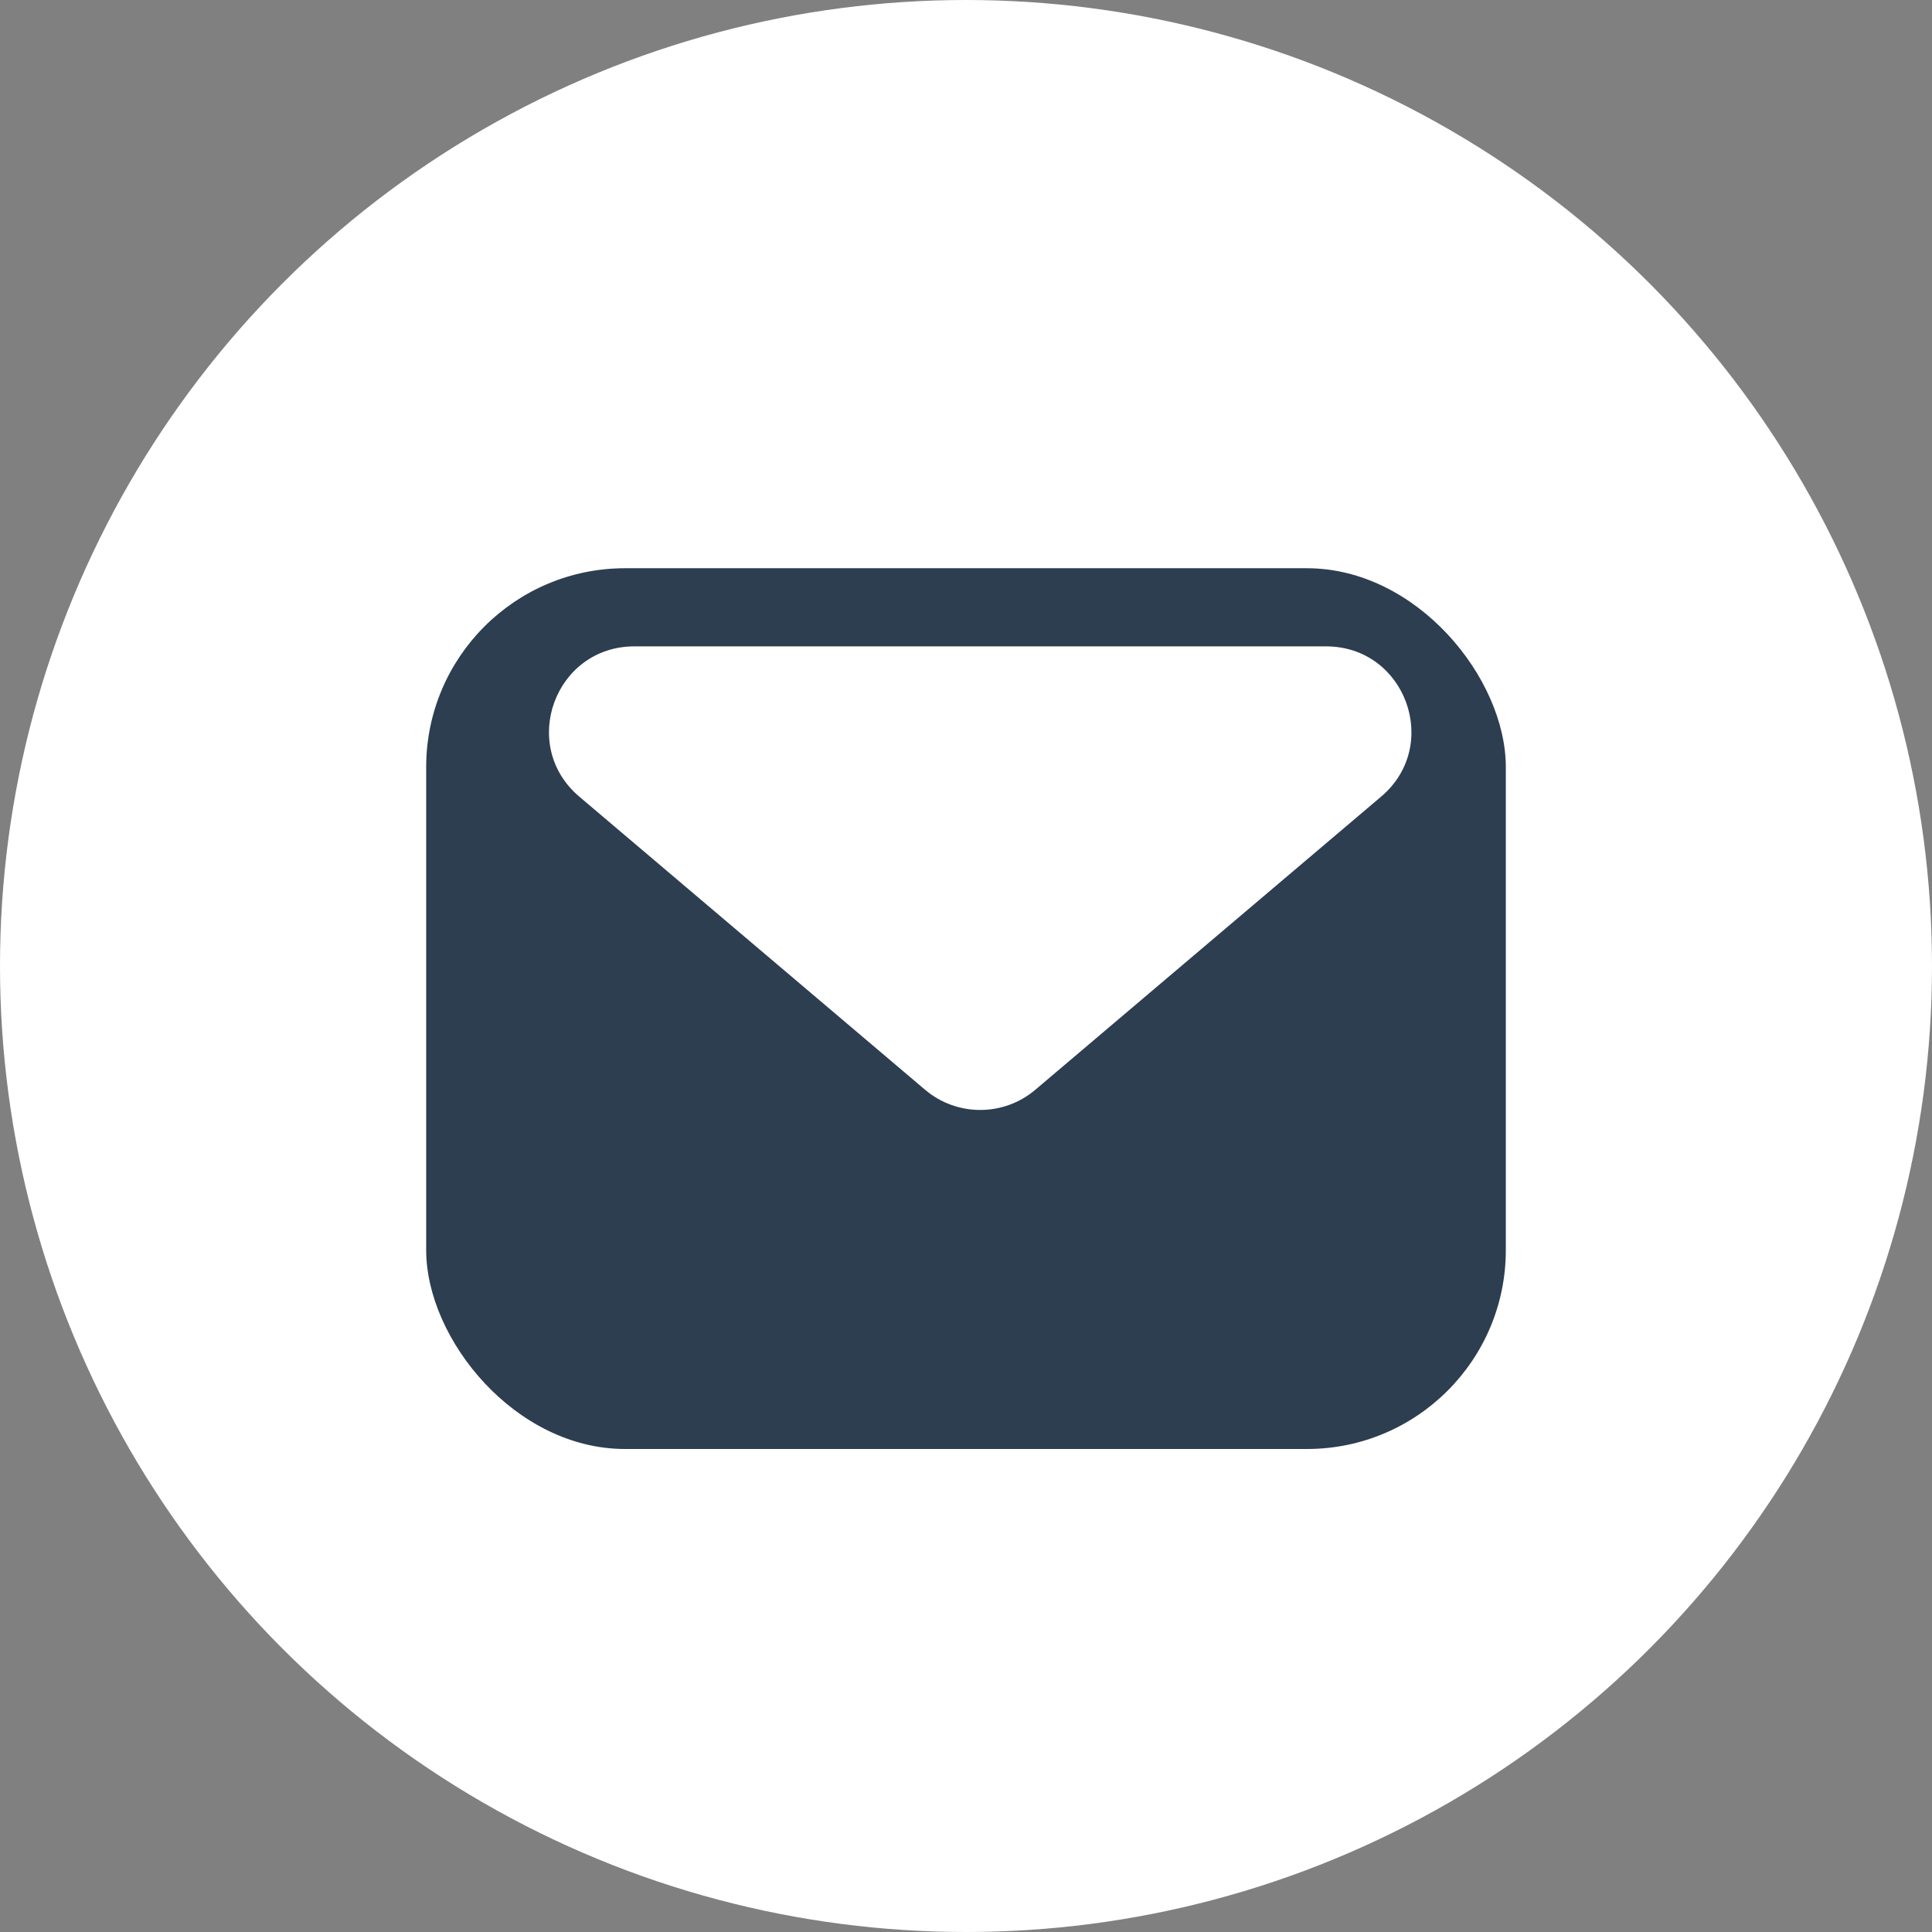
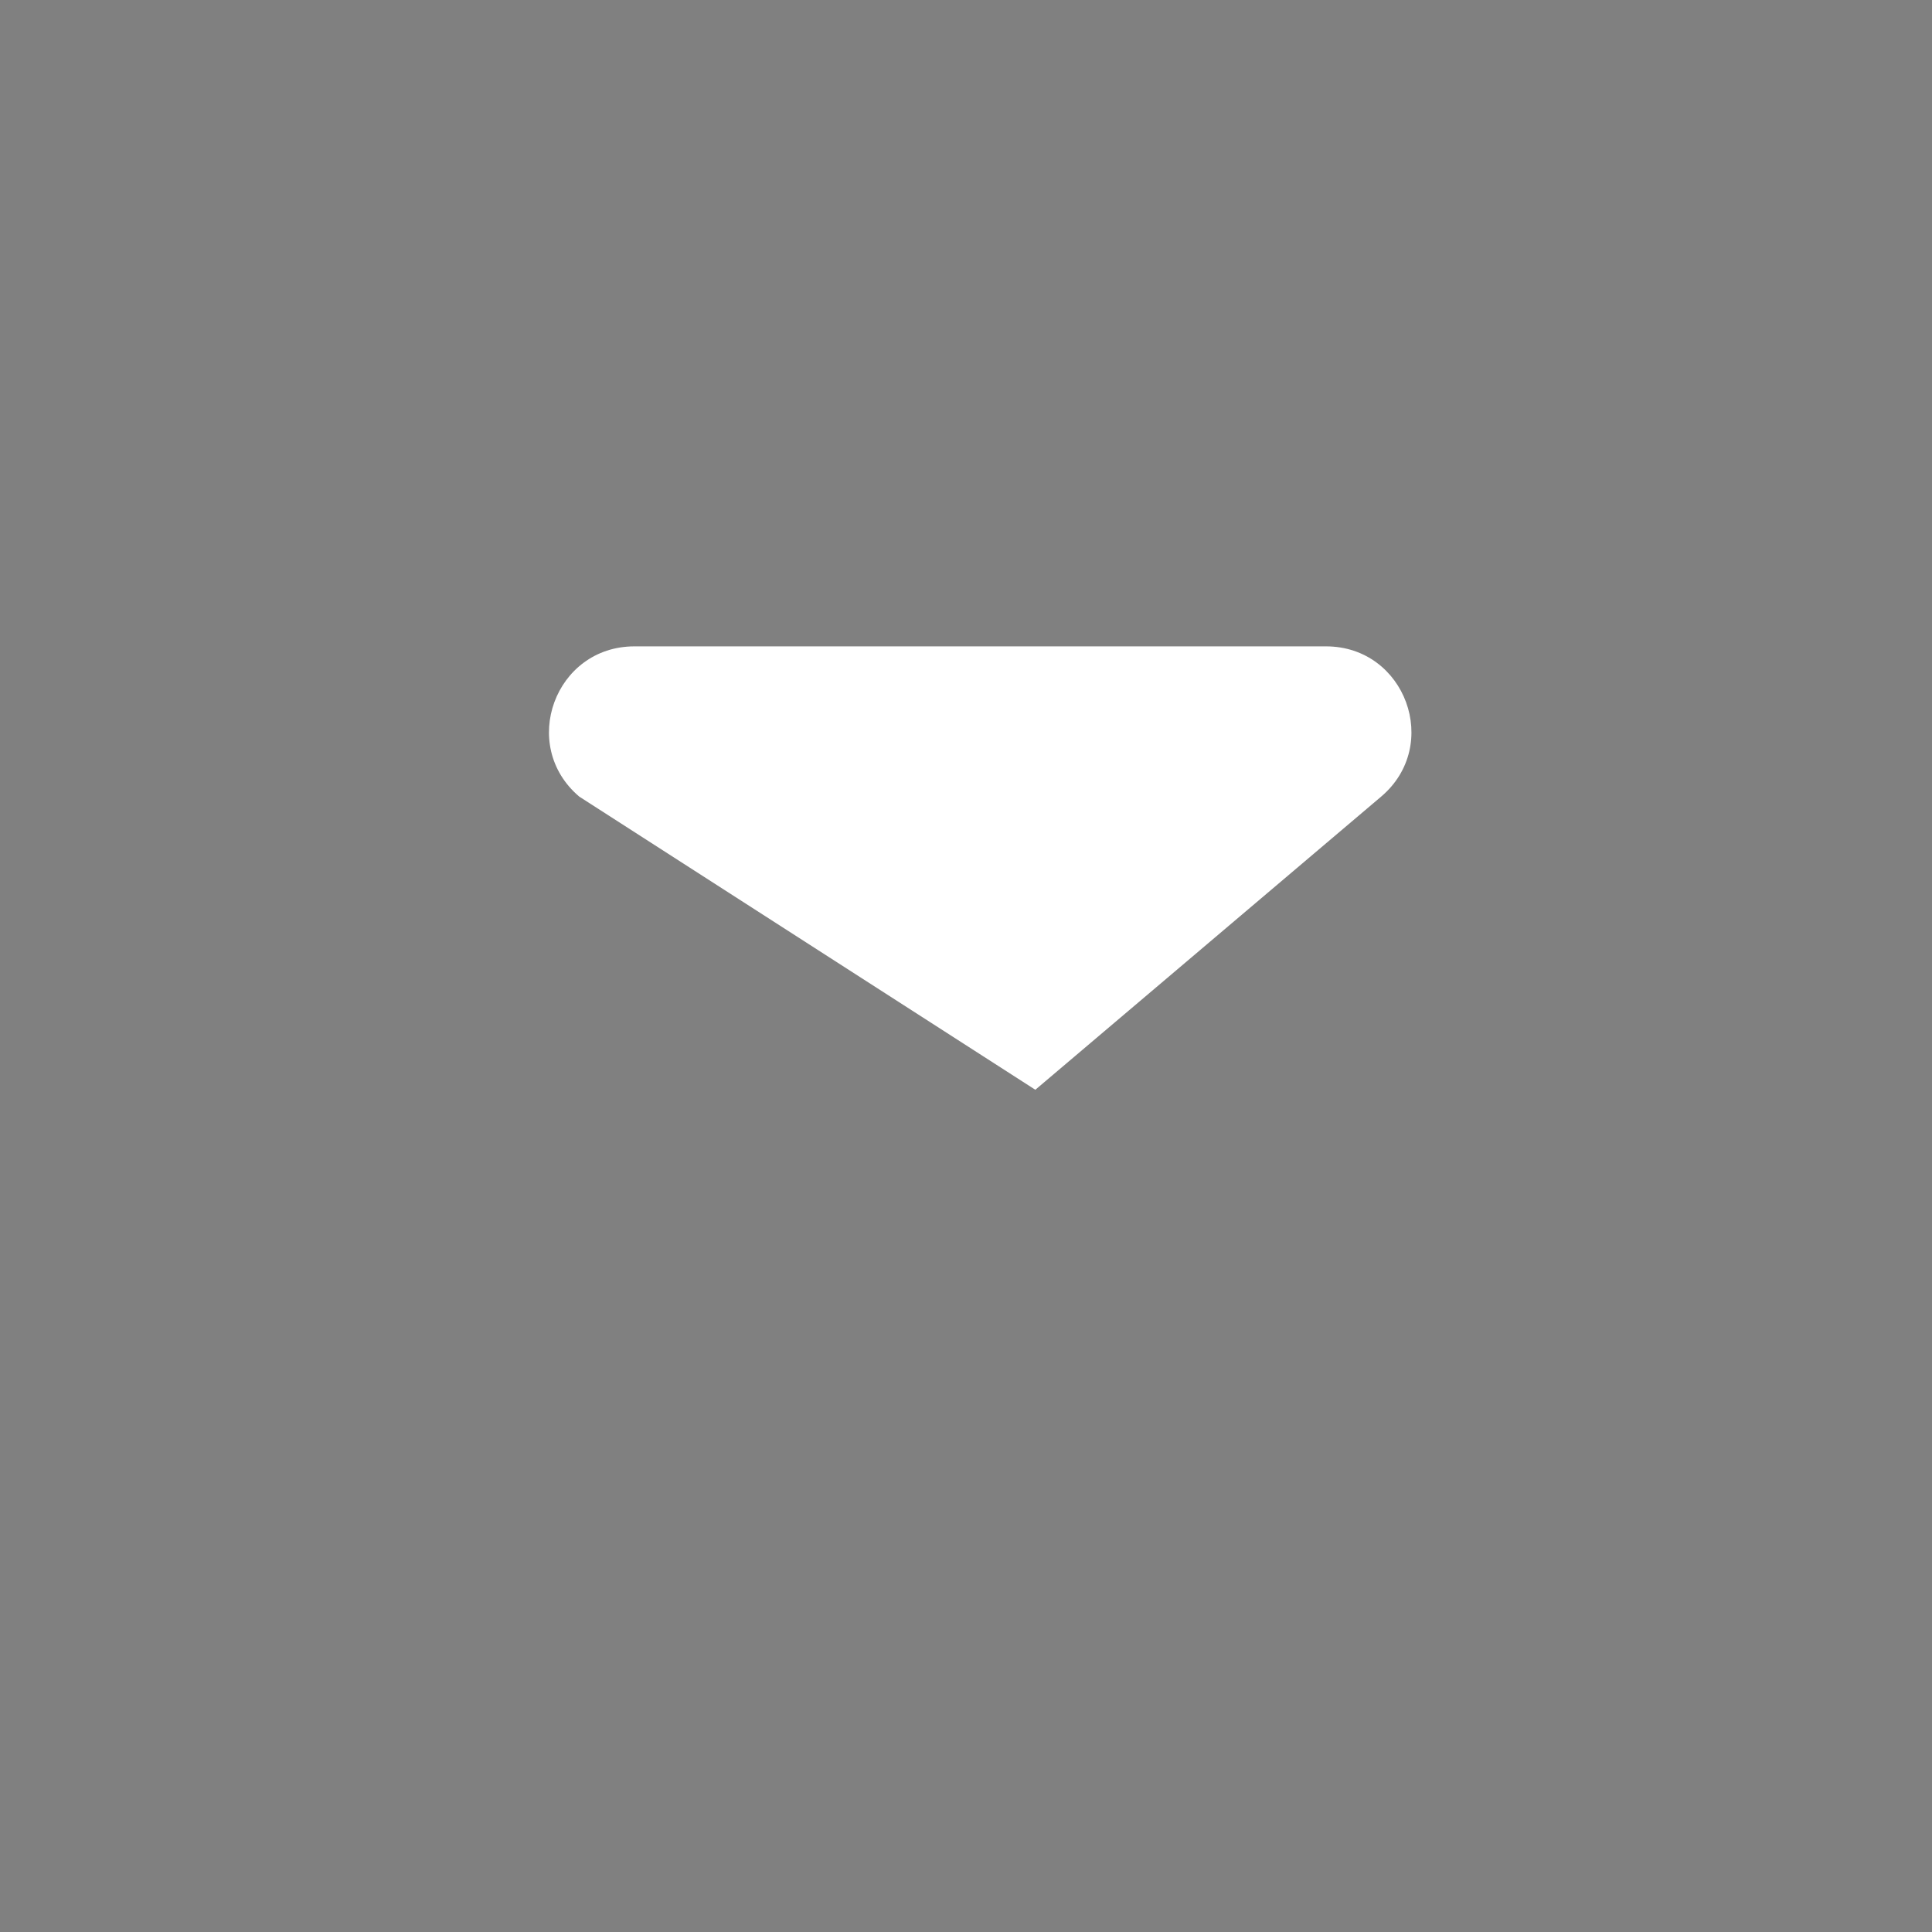
<svg xmlns="http://www.w3.org/2000/svg" fill="none" viewBox="0 0 68 68" height="68" width="68">
  <rect x="0" y="0" width="68" height="68" fill="#808080" stroke="none" />
-   <circle fill="white" r="34" cy="34" cx="34" />
-   <rect fill="#2C3E50" rx="7" height="31" width="38" y="20" x="15" />
-   <path fill="white" d="M36.44 38.356C35.321 39.304 33.679 39.304 32.56 38.356L20.388 28.038C18.257 26.232 19.534 22.75 22.328 22.75L46.672 22.75C49.466 22.75 50.743 26.232 48.612 28.038L36.44 38.356Z" />
+   <path fill="white" d="M36.44 38.356L20.388 28.038C18.257 26.232 19.534 22.75 22.328 22.75L46.672 22.75C49.466 22.75 50.743 26.232 48.612 28.038L36.44 38.356Z" />
</svg>